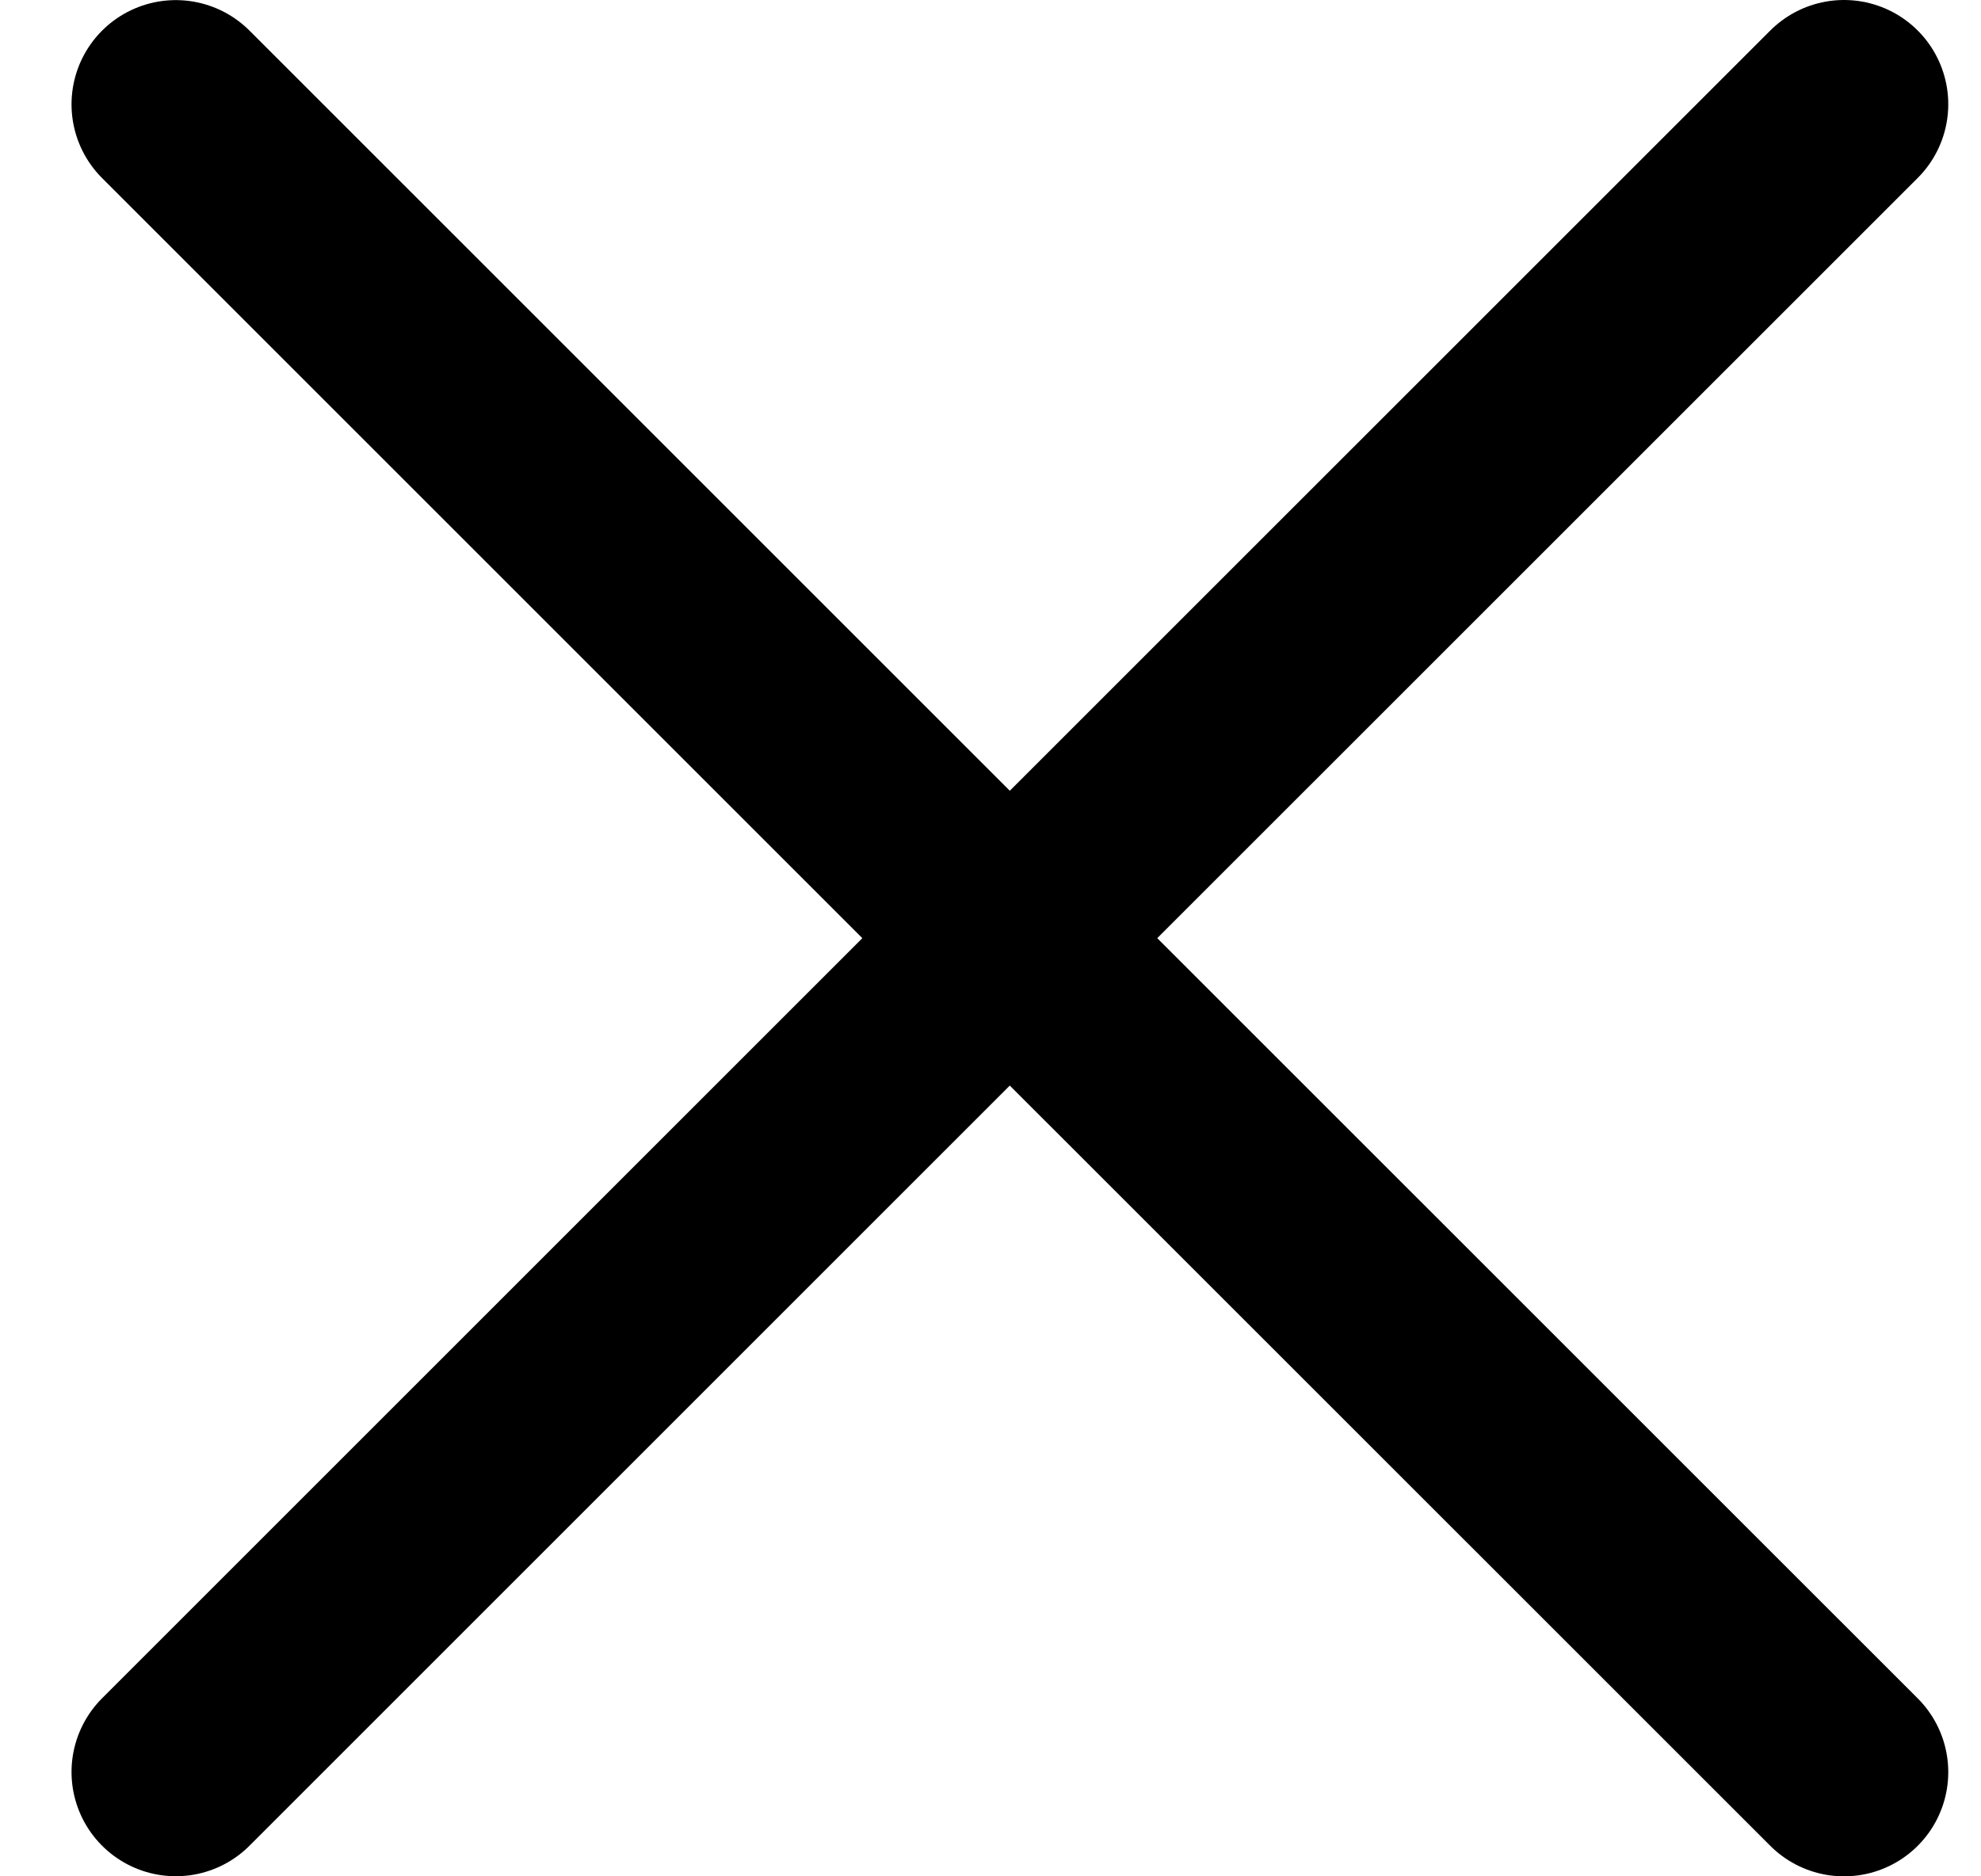
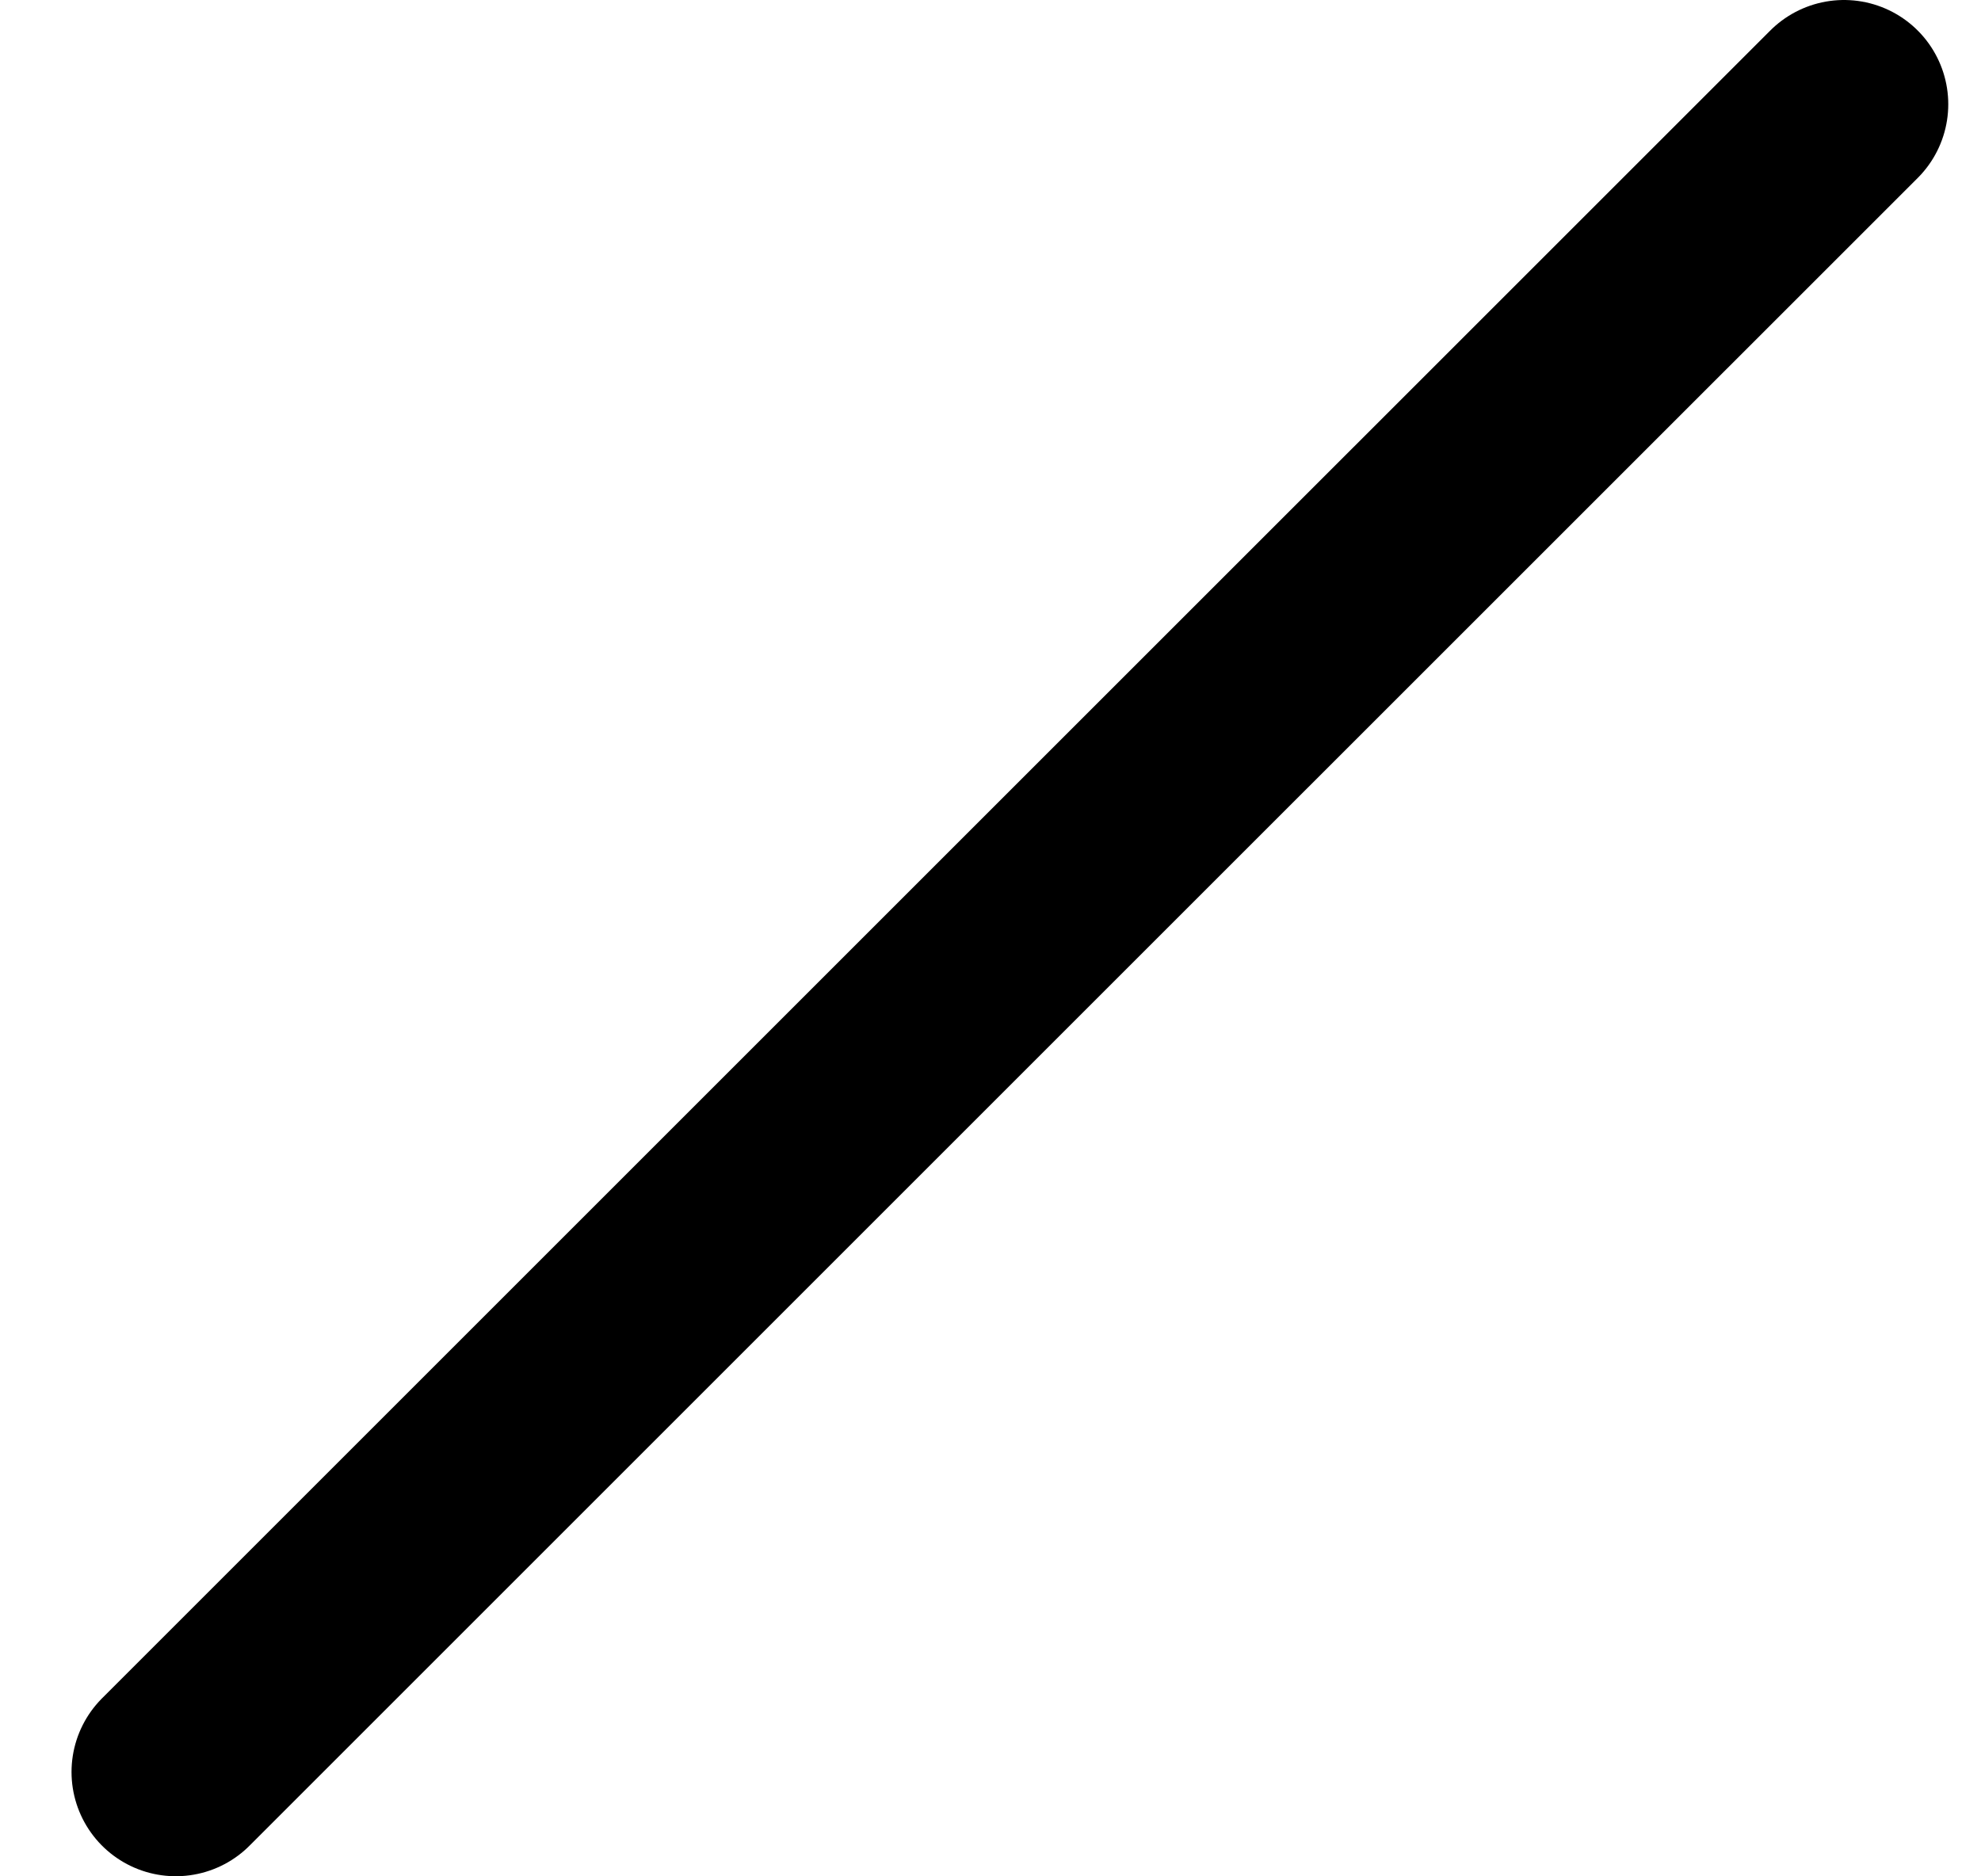
<svg xmlns="http://www.w3.org/2000/svg" width="19" height="18" viewBox="0 0 19 18" fill="none">
  <path d="M17.686 1L9.686 8.999L1.686 16.999" stroke="black" stroke-width="2" stroke-linecap="round" stroke-linejoin="round" />
-   <path d="M17.686 17L9.686 9.001L1.686 1.001" stroke="black" stroke-width="2" stroke-linecap="round" stroke-linejoin="round" />
</svg>